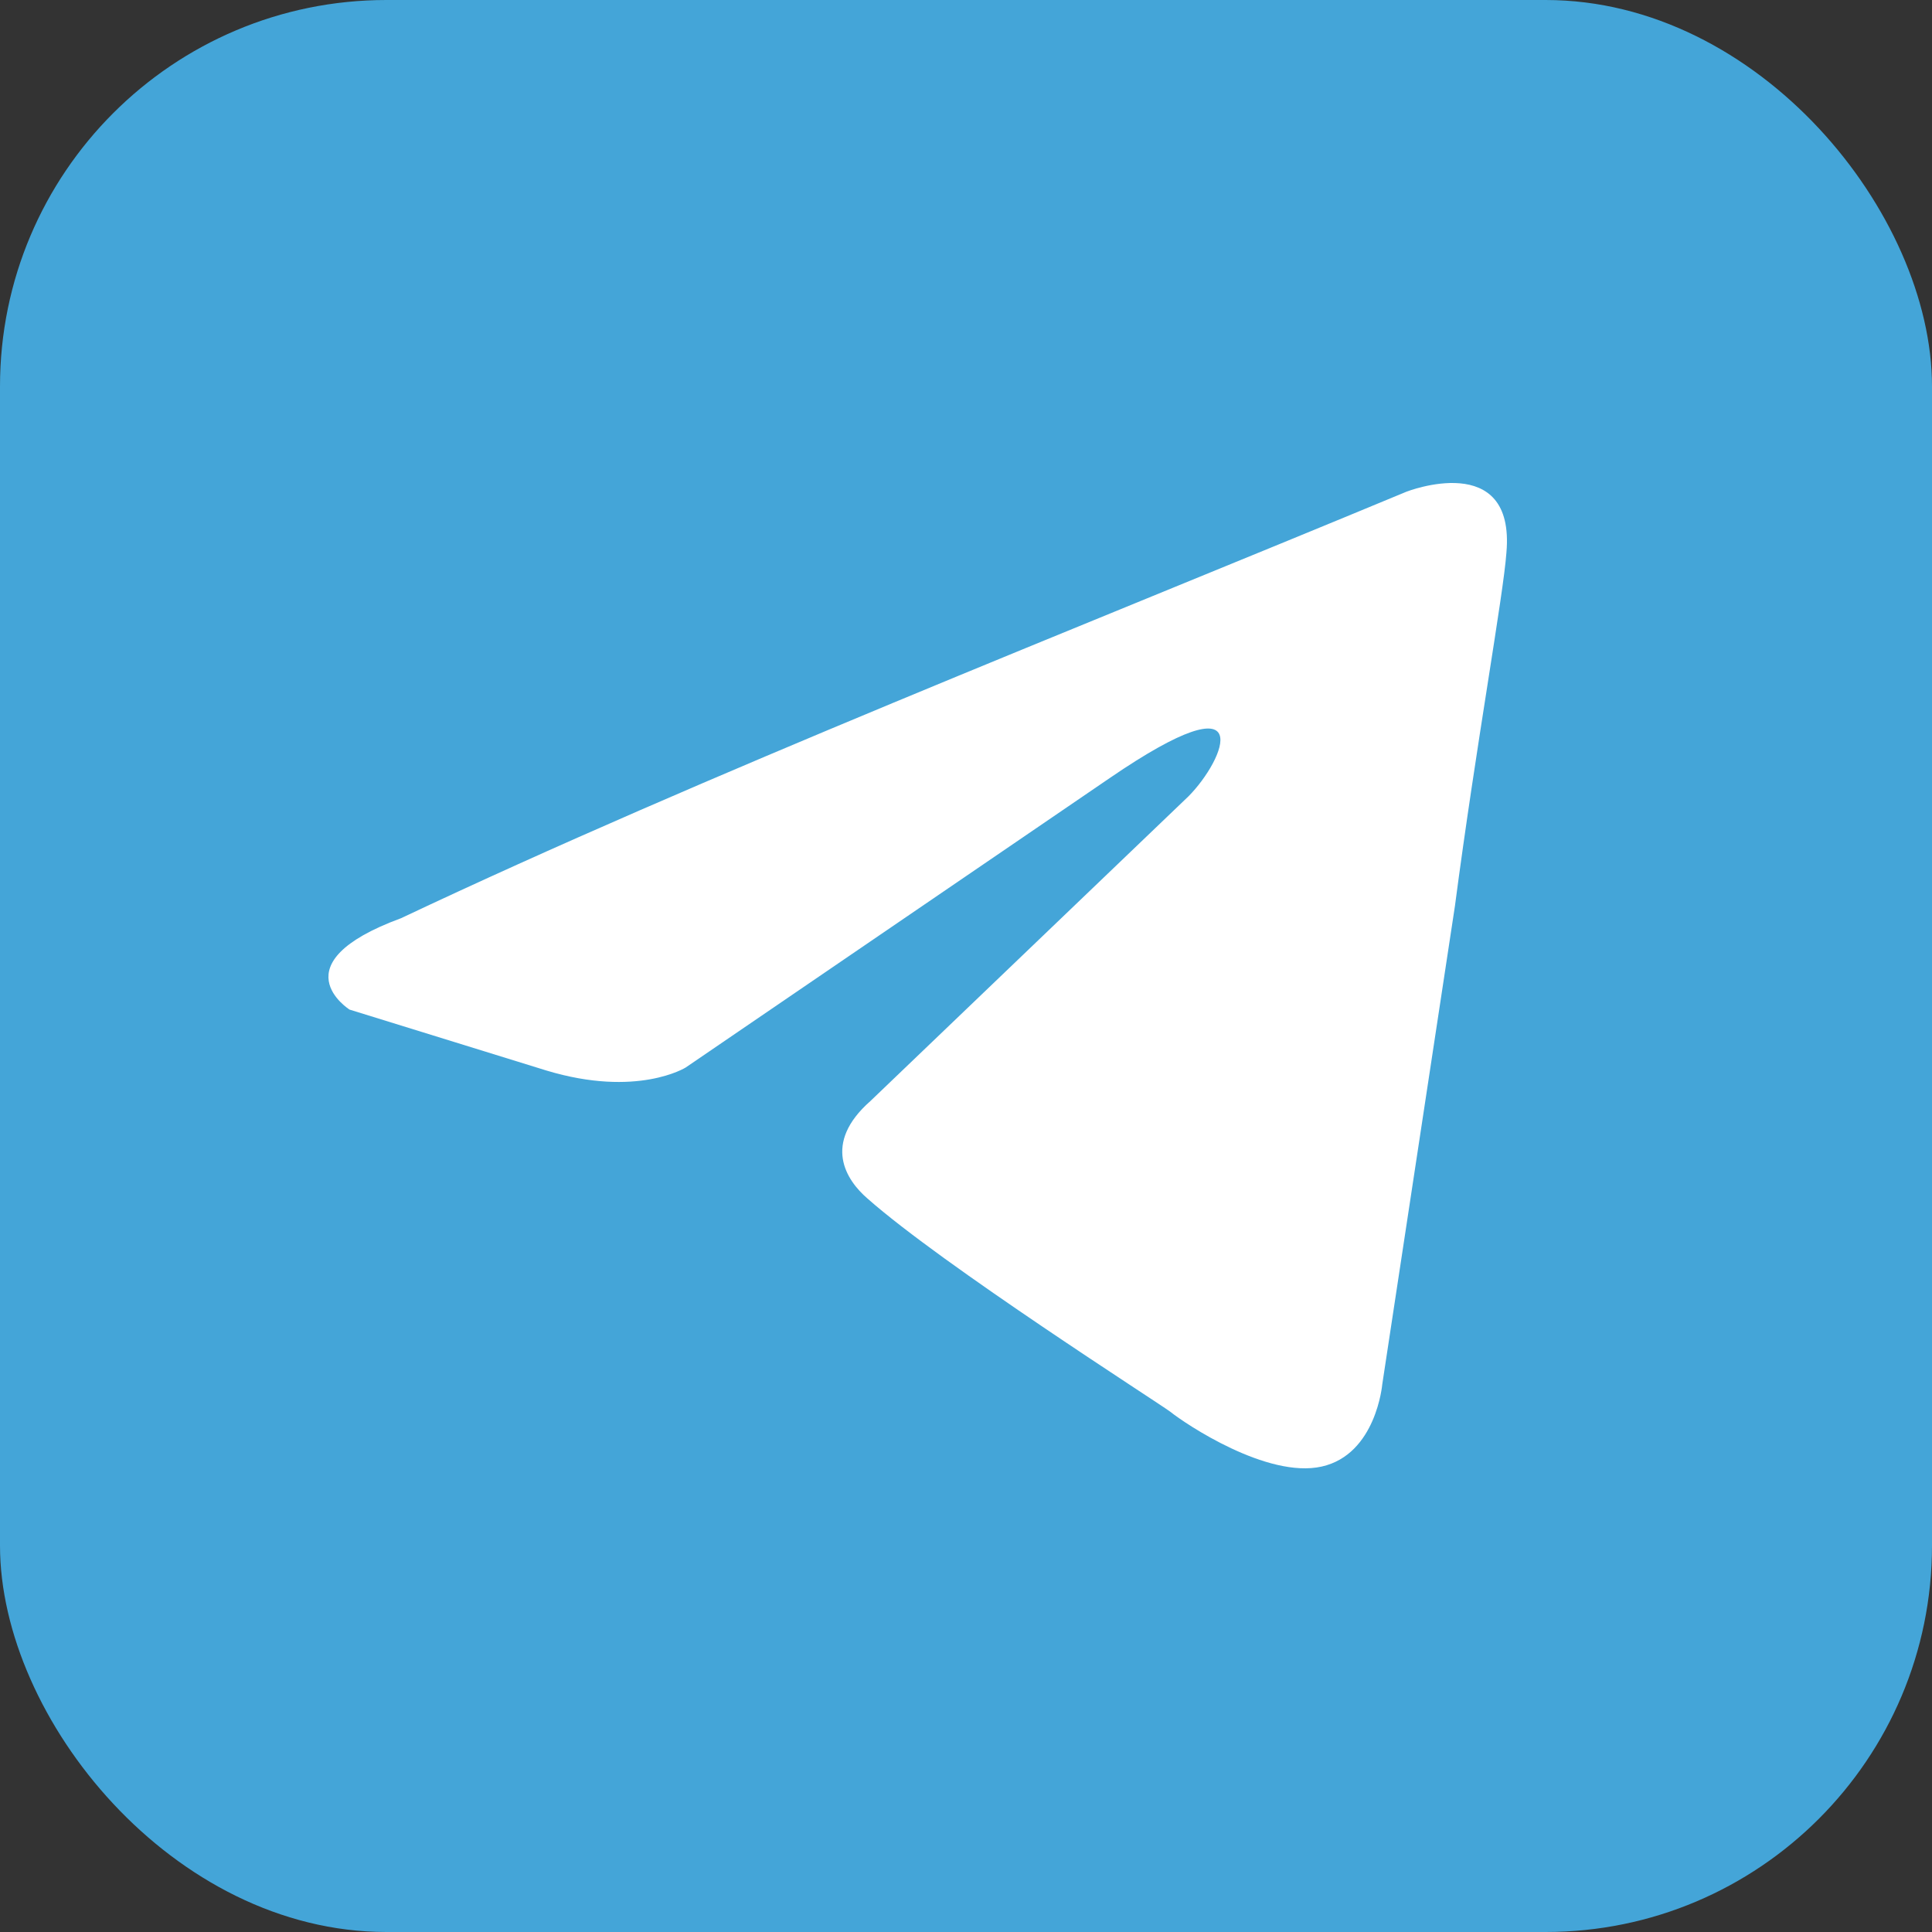
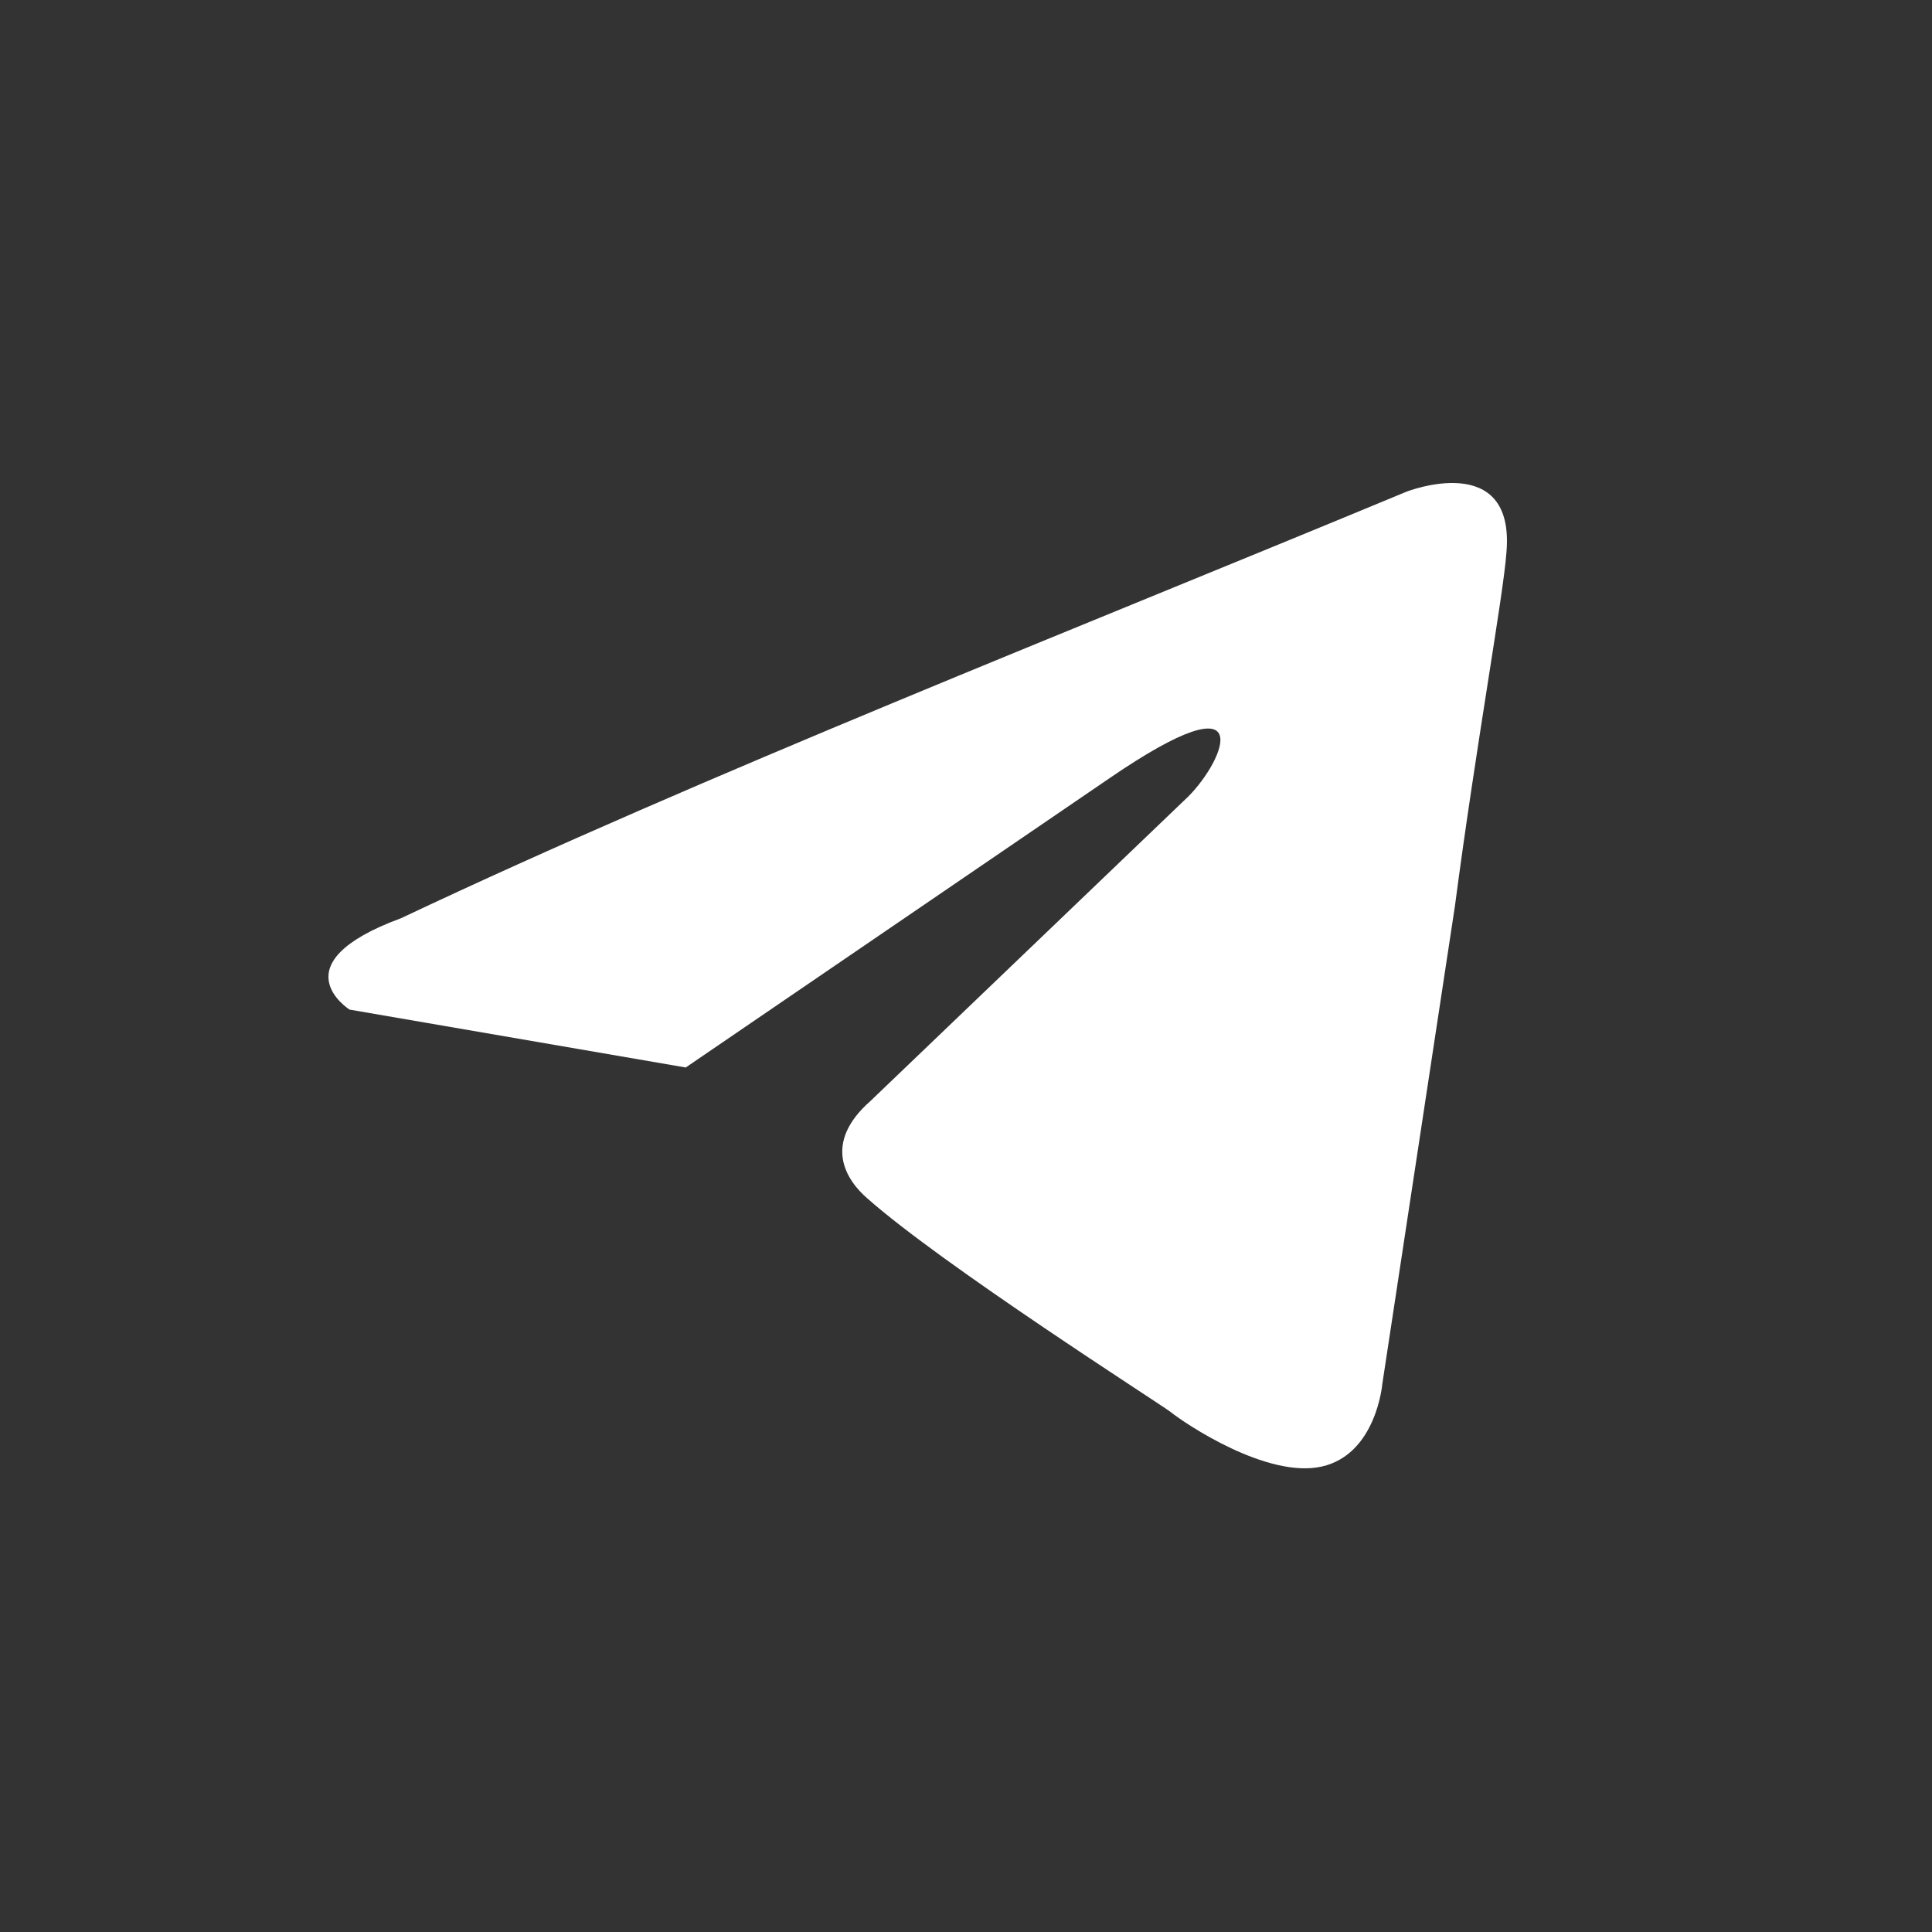
<svg xmlns="http://www.w3.org/2000/svg" width="100" height="100" viewBox="0 0 100 100" fill="none">
  <rect x="0" y="0" width="100" height="100" fill="#333333" stroke="none" />
-   <rect width="100" height="100" rx="20" fill="#44A5D8" />
-   <path d="M72.799 25.45C72.799 25.45 78.442 23.243 77.972 28.604C77.815 30.812 76.405 38.538 75.307 46.895L71.546 71.652C71.546 71.652 71.232 75.278 68.41 75.909C65.589 76.54 61.357 73.702 60.573 73.071C59.946 72.598 48.817 65.502 44.898 62.033C43.801 61.087 42.547 59.195 45.055 56.987L61.514 41.219C63.395 39.327 65.275 34.911 57.438 40.273L35.493 55.253C35.493 55.253 32.985 56.829 28.283 55.41L18.094 52.257C18.094 52.257 14.332 49.891 20.759 47.526C36.434 40.115 55.714 32.546 72.799 25.45Z" fill="white" />
+   <path d="M72.799 25.45C72.799 25.45 78.442 23.243 77.972 28.604C77.815 30.812 76.405 38.538 75.307 46.895L71.546 71.652C71.546 71.652 71.232 75.278 68.41 75.909C65.589 76.54 61.357 73.702 60.573 73.071C59.946 72.598 48.817 65.502 44.898 62.033C43.801 61.087 42.547 59.195 45.055 56.987L61.514 41.219C63.395 39.327 65.275 34.911 57.438 40.273L35.493 55.253L18.094 52.257C18.094 52.257 14.332 49.891 20.759 47.526C36.434 40.115 55.714 32.546 72.799 25.45Z" fill="white" />
</svg>